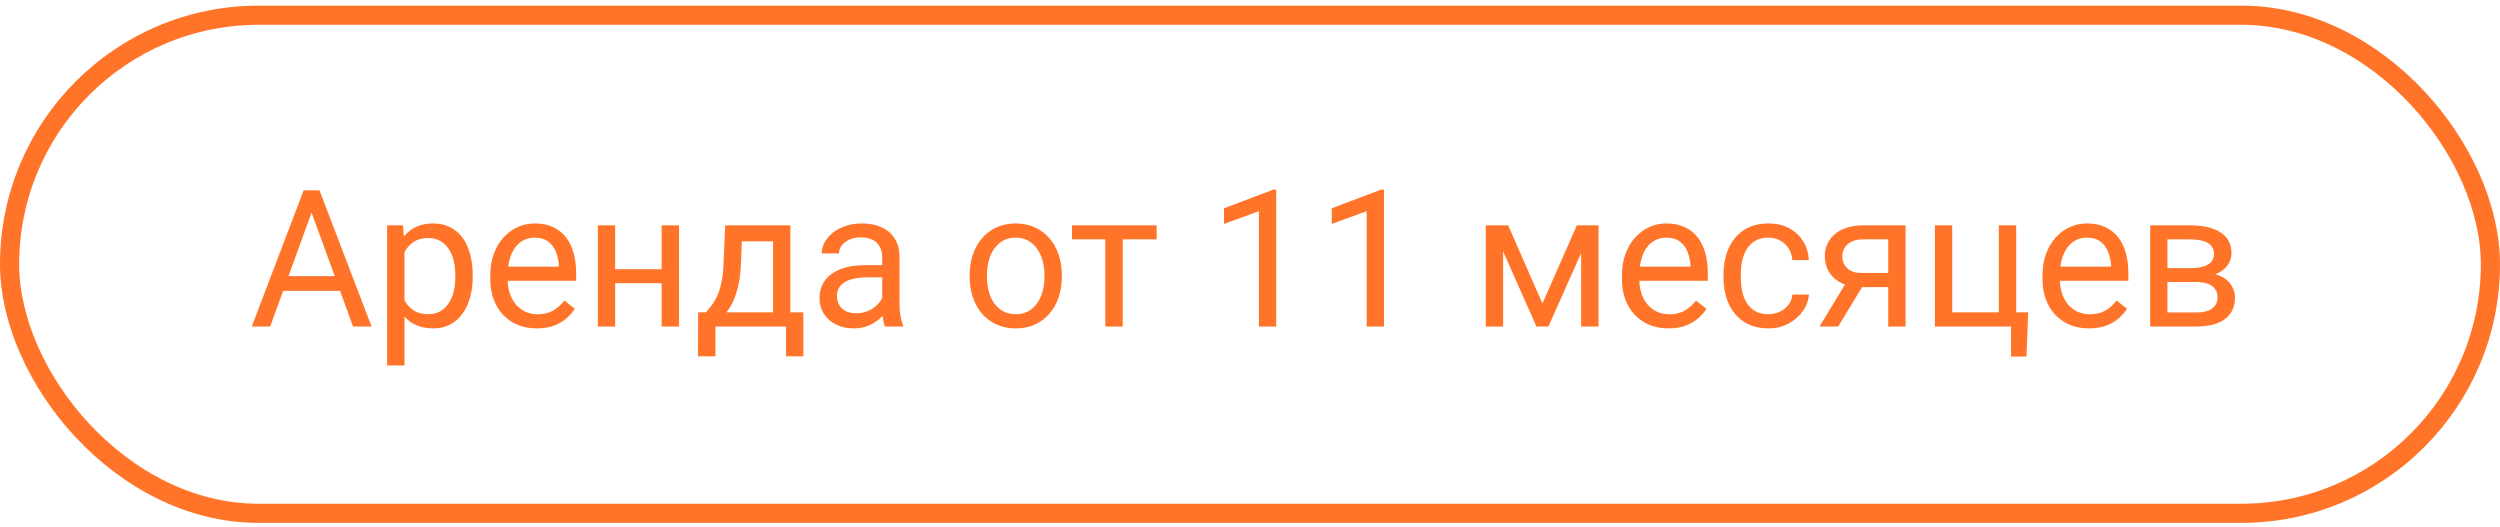
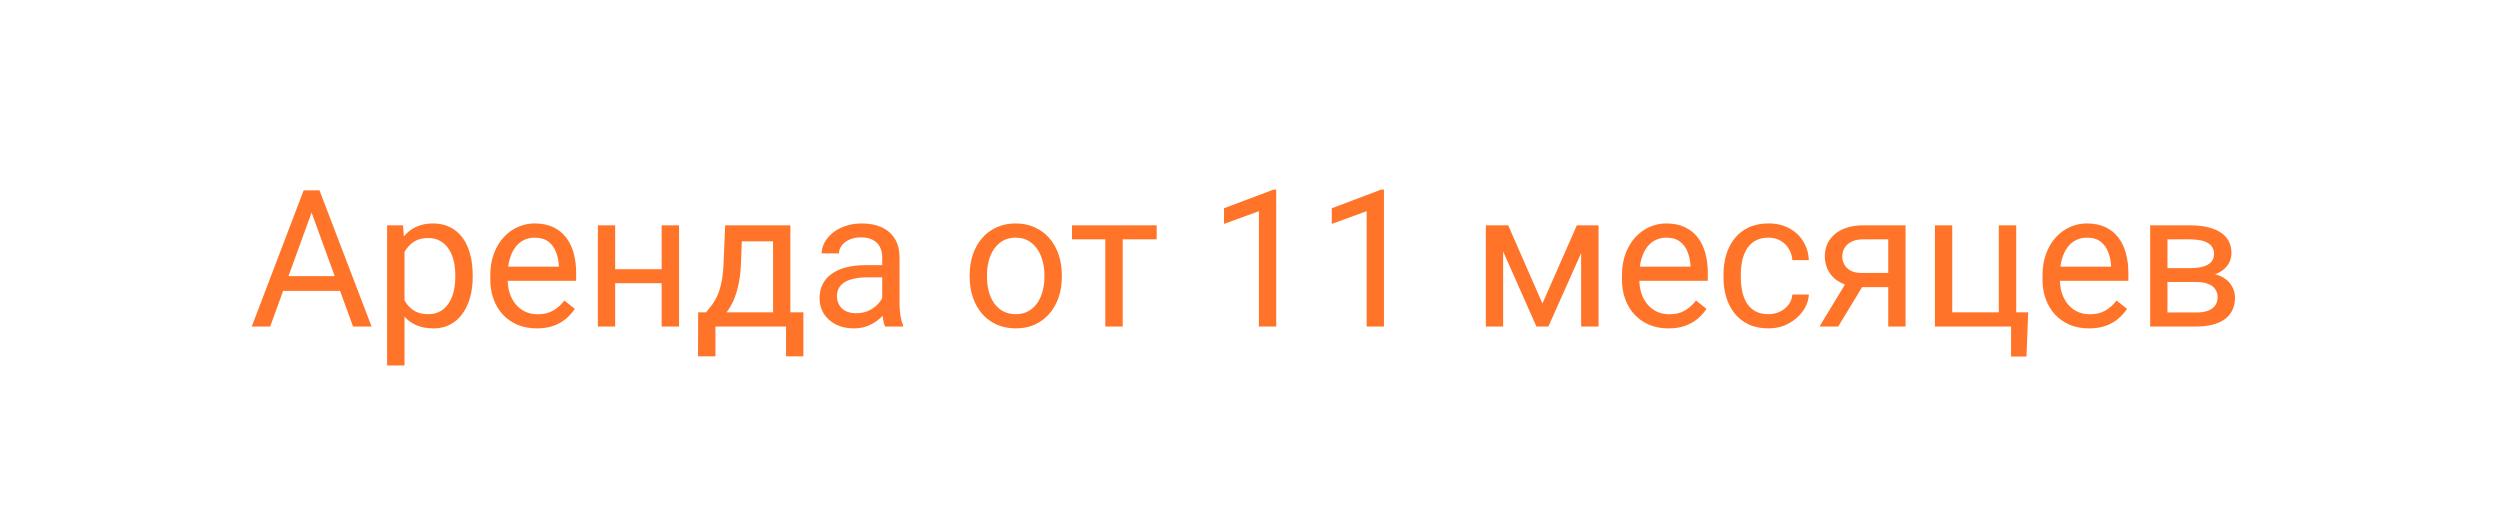
<svg xmlns="http://www.w3.org/2000/svg" width="261" height="55" viewBox="0 0 261 55" fill="none">
-   <rect x="1" y="1.589" width="259" height="52" rx="26" stroke="#FF7428" stroke-width="2" />
  <path d="M32.914 21.13L28.207 34.089H26.283L31.703 19.87H32.943L32.914 21.13ZM36.859 34.089L32.143 21.13L32.113 19.87H33.353L38.793 34.089H36.859ZM36.615 28.825V30.368H28.627V28.825H36.615ZM42.23 25.554V38.152H40.414V23.523H42.074L42.23 25.554ZM49.35 28.718V28.923C49.35 29.691 49.258 30.404 49.076 31.062C48.894 31.713 48.627 32.279 48.275 32.761C47.93 33.243 47.504 33.617 46.996 33.884C46.488 34.151 45.906 34.284 45.248 34.284C44.578 34.284 43.985 34.174 43.471 33.952C42.956 33.731 42.52 33.409 42.162 32.986C41.804 32.562 41.518 32.055 41.303 31.462C41.094 30.87 40.951 30.202 40.873 29.46V28.366C40.951 27.585 41.098 26.885 41.312 26.267C41.527 25.648 41.81 25.121 42.162 24.685C42.52 24.242 42.953 23.907 43.461 23.679C43.969 23.445 44.555 23.327 45.219 23.327C45.883 23.327 46.472 23.458 46.986 23.718C47.501 23.972 47.934 24.337 48.285 24.812C48.637 25.287 48.9 25.857 49.076 26.521C49.258 27.178 49.35 27.911 49.35 28.718ZM47.533 28.923V28.718C47.533 28.191 47.478 27.696 47.367 27.234C47.257 26.765 47.084 26.355 46.85 26.003C46.622 25.645 46.329 25.365 45.971 25.163C45.613 24.955 45.186 24.851 44.691 24.851C44.236 24.851 43.839 24.929 43.5 25.085C43.168 25.241 42.885 25.453 42.65 25.72C42.416 25.98 42.224 26.28 42.074 26.618C41.931 26.95 41.824 27.296 41.752 27.654V30.183C41.882 30.639 42.065 31.068 42.299 31.472C42.533 31.869 42.846 32.191 43.236 32.439C43.627 32.68 44.118 32.8 44.711 32.8C45.199 32.8 45.619 32.699 45.971 32.497C46.329 32.289 46.622 32.006 46.85 31.648C47.084 31.29 47.257 30.88 47.367 30.417C47.478 29.948 47.533 29.45 47.533 28.923ZM56.039 34.284C55.303 34.284 54.636 34.161 54.037 33.913C53.445 33.659 52.934 33.305 52.504 32.849C52.081 32.393 51.755 31.853 51.527 31.228C51.3 30.603 51.185 29.919 51.185 29.177V28.767C51.185 27.907 51.312 27.142 51.566 26.472C51.82 25.795 52.165 25.222 52.602 24.753C53.038 24.284 53.533 23.93 54.086 23.689C54.639 23.448 55.212 23.327 55.805 23.327C56.56 23.327 57.211 23.458 57.758 23.718C58.311 23.978 58.764 24.343 59.115 24.812C59.467 25.274 59.727 25.821 59.897 26.452C60.066 27.077 60.15 27.761 60.15 28.503V29.314H52.26V27.839H58.344V27.702C58.318 27.234 58.22 26.778 58.051 26.335C57.888 25.892 57.628 25.528 57.27 25.241C56.911 24.955 56.423 24.812 55.805 24.812C55.395 24.812 55.017 24.9 54.672 25.075C54.327 25.245 54.031 25.499 53.783 25.837C53.536 26.176 53.344 26.589 53.207 27.077C53.07 27.566 53.002 28.129 53.002 28.767V29.177C53.002 29.678 53.07 30.15 53.207 30.593C53.35 31.029 53.555 31.413 53.822 31.745C54.096 32.077 54.425 32.338 54.809 32.527C55.199 32.715 55.642 32.81 56.137 32.81C56.775 32.81 57.315 32.68 57.758 32.419C58.2 32.159 58.588 31.811 58.92 31.374L60.014 32.243C59.786 32.589 59.496 32.917 59.145 33.23C58.793 33.542 58.36 33.796 57.846 33.992C57.338 34.187 56.736 34.284 56.039 34.284ZM69.428 28.103V29.568H63.842V28.103H69.428ZM64.223 23.523V34.089H62.416V23.523H64.223ZM70.893 23.523V34.089H69.076V23.523H70.893ZM75.707 23.523H77.514L77.357 27.478C77.318 28.48 77.204 29.346 77.016 30.075C76.827 30.805 76.586 31.426 76.293 31.941C76 32.449 75.671 32.875 75.307 33.22C74.949 33.565 74.578 33.855 74.193 34.089H73.295L73.344 32.614L73.715 32.605C73.93 32.351 74.138 32.09 74.34 31.823C74.542 31.55 74.727 31.228 74.897 30.857C75.066 30.479 75.206 30.02 75.316 29.48C75.434 28.933 75.508 28.265 75.541 27.478L75.707 23.523ZM76.156 23.523H82.514V34.089H80.707V25.193H76.156V23.523ZM72.885 32.605H83.871V37.204H82.064V34.089H74.691V37.204H72.875L72.885 32.605ZM92.103 32.282V26.843C92.103 26.426 92.019 26.065 91.85 25.759C91.687 25.447 91.439 25.206 91.107 25.036C90.775 24.867 90.365 24.782 89.877 24.782C89.421 24.782 89.021 24.861 88.676 25.017C88.337 25.173 88.07 25.378 87.875 25.632C87.686 25.886 87.592 26.159 87.592 26.452H85.785C85.785 26.075 85.883 25.7 86.078 25.329C86.273 24.958 86.553 24.623 86.918 24.323C87.289 24.017 87.732 23.777 88.246 23.601C88.767 23.419 89.346 23.327 89.984 23.327C90.753 23.327 91.43 23.458 92.016 23.718C92.608 23.978 93.07 24.372 93.402 24.9C93.741 25.421 93.91 26.075 93.91 26.863V31.784C93.91 32.136 93.939 32.51 93.998 32.907C94.063 33.305 94.158 33.646 94.281 33.933V34.089H92.397C92.305 33.881 92.234 33.604 92.182 33.259C92.13 32.907 92.103 32.582 92.103 32.282ZM92.416 27.683L92.436 28.952H90.609C90.095 28.952 89.636 28.995 89.232 29.079C88.829 29.157 88.49 29.278 88.217 29.441C87.943 29.603 87.735 29.808 87.592 30.056C87.449 30.297 87.377 30.58 87.377 30.905C87.377 31.238 87.452 31.54 87.602 31.814C87.751 32.087 87.976 32.305 88.275 32.468C88.581 32.624 88.956 32.702 89.398 32.702C89.952 32.702 90.44 32.585 90.863 32.351C91.287 32.117 91.622 31.83 91.869 31.491C92.123 31.153 92.26 30.824 92.279 30.505L93.051 31.374C93.005 31.648 92.882 31.95 92.68 32.282C92.478 32.614 92.208 32.934 91.869 33.239C91.537 33.539 91.14 33.79 90.678 33.992C90.222 34.187 89.708 34.284 89.135 34.284C88.419 34.284 87.79 34.144 87.25 33.864C86.716 33.585 86.299 33.21 86 32.742C85.707 32.266 85.561 31.736 85.561 31.15C85.561 30.583 85.671 30.085 85.893 29.655C86.114 29.219 86.433 28.858 86.85 28.572C87.266 28.279 87.768 28.057 88.353 27.907C88.939 27.758 89.594 27.683 90.316 27.683H92.416ZM101.234 28.923V28.698C101.234 27.937 101.345 27.23 101.566 26.579C101.788 25.922 102.107 25.352 102.523 24.87C102.94 24.382 103.445 24.005 104.037 23.738C104.63 23.464 105.294 23.327 106.029 23.327C106.771 23.327 107.439 23.464 108.031 23.738C108.63 24.005 109.138 24.382 109.555 24.87C109.978 25.352 110.3 25.922 110.521 26.579C110.743 27.23 110.854 27.937 110.854 28.698V28.923C110.854 29.685 110.743 30.391 110.521 31.042C110.3 31.693 109.978 32.263 109.555 32.751C109.138 33.233 108.633 33.611 108.041 33.884C107.455 34.151 106.791 34.284 106.049 34.284C105.307 34.284 104.639 34.151 104.047 33.884C103.454 33.611 102.947 33.233 102.523 32.751C102.107 32.263 101.788 31.693 101.566 31.042C101.345 30.391 101.234 29.685 101.234 28.923ZM103.041 28.698V28.923C103.041 29.45 103.103 29.948 103.227 30.417C103.35 30.88 103.536 31.29 103.783 31.648C104.037 32.006 104.353 32.289 104.73 32.497C105.108 32.699 105.548 32.8 106.049 32.8C106.544 32.8 106.977 32.699 107.348 32.497C107.725 32.289 108.038 32.006 108.285 31.648C108.533 31.29 108.718 30.88 108.842 30.417C108.972 29.948 109.037 29.45 109.037 28.923V28.698C109.037 28.178 108.972 27.686 108.842 27.224C108.718 26.755 108.529 26.342 108.275 25.984C108.028 25.619 107.715 25.333 107.338 25.124C106.967 24.916 106.531 24.812 106.029 24.812C105.535 24.812 105.098 24.916 104.721 25.124C104.35 25.333 104.037 25.619 103.783 25.984C103.536 26.342 103.35 26.755 103.227 27.224C103.103 27.686 103.041 28.178 103.041 28.698ZM117.211 23.523V34.089H115.395V23.523H117.211ZM120.756 23.523V24.988H111.918V23.523H120.756ZM133.236 19.792V34.089H131.43V22.048L127.787 23.376V21.745L132.953 19.792H133.236ZM144.486 19.792V34.089H142.68V22.048L139.037 23.376V21.745L144.203 19.792H144.486ZM161.029 31.687L164.623 23.523H166.361L161.654 34.089H160.404L155.717 23.523H157.455L161.029 31.687ZM156.928 23.523V34.089H155.121V23.523H156.928ZM165.072 34.089V23.523H166.889V34.089H165.072ZM174.184 34.284C173.448 34.284 172.781 34.161 172.182 33.913C171.589 33.659 171.078 33.305 170.648 32.849C170.225 32.393 169.9 31.853 169.672 31.228C169.444 30.603 169.33 29.919 169.33 29.177V28.767C169.33 27.907 169.457 27.142 169.711 26.472C169.965 25.795 170.31 25.222 170.746 24.753C171.182 24.284 171.677 23.93 172.23 23.689C172.784 23.448 173.357 23.327 173.949 23.327C174.704 23.327 175.355 23.458 175.902 23.718C176.456 23.978 176.908 24.343 177.26 24.812C177.611 25.274 177.872 25.821 178.041 26.452C178.21 27.077 178.295 27.761 178.295 28.503V29.314H170.404V27.839H176.488V27.702C176.462 27.234 176.365 26.778 176.195 26.335C176.033 25.892 175.772 25.528 175.414 25.241C175.056 24.955 174.568 24.812 173.949 24.812C173.539 24.812 173.161 24.9 172.816 25.075C172.471 25.245 172.175 25.499 171.928 25.837C171.68 26.176 171.488 26.589 171.352 27.077C171.215 27.566 171.146 28.129 171.146 28.767V29.177C171.146 29.678 171.215 30.15 171.352 30.593C171.495 31.029 171.7 31.413 171.967 31.745C172.24 32.077 172.569 32.338 172.953 32.527C173.344 32.715 173.786 32.81 174.281 32.81C174.919 32.81 175.46 32.68 175.902 32.419C176.345 32.159 176.732 31.811 177.064 31.374L178.158 32.243C177.93 32.589 177.641 32.917 177.289 33.23C176.938 33.542 176.505 33.796 175.99 33.992C175.482 34.187 174.88 34.284 174.184 34.284ZM184.633 32.8C185.062 32.8 185.46 32.712 185.824 32.536C186.189 32.361 186.488 32.12 186.723 31.814C186.957 31.501 187.09 31.146 187.123 30.749H188.842C188.809 31.374 188.598 31.957 188.207 32.497C187.823 33.031 187.318 33.464 186.693 33.796C186.068 34.122 185.382 34.284 184.633 34.284C183.839 34.284 183.145 34.144 182.553 33.864C181.967 33.585 181.479 33.2 181.088 32.712C180.704 32.224 180.414 31.664 180.219 31.032C180.03 30.394 179.936 29.721 179.936 29.011V28.601C179.936 27.891 180.03 27.221 180.219 26.589C180.414 25.951 180.704 25.388 181.088 24.9C181.479 24.411 181.967 24.027 182.553 23.747C183.145 23.467 183.839 23.327 184.633 23.327C185.46 23.327 186.182 23.497 186.801 23.835C187.419 24.167 187.904 24.623 188.256 25.202C188.614 25.775 188.809 26.426 188.842 27.155H187.123C187.09 26.719 186.967 26.325 186.752 25.974C186.544 25.622 186.257 25.342 185.893 25.134C185.535 24.919 185.115 24.812 184.633 24.812C184.079 24.812 183.614 24.922 183.236 25.144C182.865 25.359 182.569 25.652 182.348 26.023C182.133 26.387 181.977 26.794 181.879 27.243C181.788 27.686 181.742 28.139 181.742 28.601V29.011C181.742 29.473 181.788 29.929 181.879 30.378C181.97 30.827 182.123 31.234 182.338 31.599C182.559 31.963 182.855 32.256 183.227 32.478C183.604 32.693 184.073 32.8 184.633 32.8ZM193.012 29.05H194.965L191.908 34.089H189.955L193.012 29.05ZM194.525 23.523H198.939V34.089H197.133V24.988H194.525C194.011 24.988 193.591 25.075 193.266 25.251C192.94 25.421 192.702 25.642 192.553 25.915C192.403 26.189 192.328 26.472 192.328 26.765C192.328 27.051 192.396 27.328 192.533 27.595C192.67 27.855 192.885 28.07 193.178 28.239C193.471 28.409 193.848 28.493 194.311 28.493H197.621V29.978H194.311C193.705 29.978 193.168 29.896 192.699 29.734C192.23 29.571 191.833 29.346 191.508 29.06C191.182 28.767 190.935 28.425 190.766 28.034C190.596 27.637 190.512 27.208 190.512 26.745C190.512 26.283 190.6 25.857 190.775 25.466C190.958 25.075 191.218 24.734 191.557 24.441C191.902 24.148 192.322 23.923 192.816 23.767C193.318 23.604 193.887 23.523 194.525 23.523ZM202.006 34.089V23.523H203.812V32.605H208.676V23.523H210.492V34.089H202.006ZM211.742 32.605L211.566 37.224H209.955V34.089H208.578V32.605H211.742ZM218.09 34.284C217.354 34.284 216.687 34.161 216.088 33.913C215.495 33.659 214.984 33.305 214.555 32.849C214.132 32.393 213.806 31.853 213.578 31.228C213.35 30.603 213.236 29.919 213.236 29.177V28.767C213.236 27.907 213.363 27.142 213.617 26.472C213.871 25.795 214.216 25.222 214.652 24.753C215.089 24.284 215.583 23.93 216.137 23.689C216.69 23.448 217.263 23.327 217.855 23.327C218.611 23.327 219.262 23.458 219.809 23.718C220.362 23.978 220.814 24.343 221.166 24.812C221.518 25.274 221.778 25.821 221.947 26.452C222.117 27.077 222.201 27.761 222.201 28.503V29.314H214.311V27.839H220.395V27.702C220.368 27.234 220.271 26.778 220.102 26.335C219.939 25.892 219.678 25.528 219.32 25.241C218.962 24.955 218.474 24.812 217.855 24.812C217.445 24.812 217.068 24.9 216.723 25.075C216.378 25.245 216.081 25.499 215.834 25.837C215.587 26.176 215.395 26.589 215.258 27.077C215.121 27.566 215.053 28.129 215.053 28.767V29.177C215.053 29.678 215.121 30.15 215.258 30.593C215.401 31.029 215.606 31.413 215.873 31.745C216.146 32.077 216.475 32.338 216.859 32.527C217.25 32.715 217.693 32.81 218.188 32.81C218.826 32.81 219.366 32.68 219.809 32.419C220.251 32.159 220.639 31.811 220.971 31.374L222.064 32.243C221.837 32.589 221.547 32.917 221.195 33.23C220.844 33.542 220.411 33.796 219.896 33.992C219.389 34.187 218.786 34.284 218.09 34.284ZM229.271 29.441H225.805L225.785 27.995H228.617C229.177 27.995 229.643 27.94 230.014 27.829C230.391 27.719 230.674 27.553 230.863 27.331C231.052 27.11 231.146 26.837 231.146 26.511C231.146 26.257 231.091 26.036 230.98 25.847C230.876 25.652 230.717 25.492 230.502 25.368C230.287 25.238 230.02 25.144 229.701 25.085C229.389 25.02 229.021 24.988 228.598 24.988H226.283V34.089H224.477V23.523H228.598C229.268 23.523 229.87 23.581 230.404 23.698C230.945 23.816 231.404 23.995 231.781 24.236C232.165 24.47 232.458 24.769 232.66 25.134C232.862 25.499 232.963 25.928 232.963 26.423C232.963 26.742 232.898 27.045 232.768 27.331C232.637 27.618 232.445 27.872 232.191 28.093C231.938 28.314 231.625 28.497 231.254 28.64C230.883 28.777 230.456 28.864 229.975 28.904L229.271 29.441ZM229.271 34.089H225.15L226.049 32.624H229.271C229.773 32.624 230.189 32.562 230.521 32.439C230.854 32.309 231.101 32.126 231.264 31.892C231.433 31.651 231.518 31.364 231.518 31.032C231.518 30.7 231.433 30.417 231.264 30.183C231.101 29.942 230.854 29.76 230.521 29.636C230.189 29.506 229.773 29.441 229.271 29.441H226.527L226.547 27.995H229.975L230.629 28.542C231.208 28.588 231.7 28.731 232.104 28.972C232.507 29.213 232.813 29.519 233.021 29.89C233.23 30.255 233.334 30.652 233.334 31.081C233.334 31.576 233.24 32.012 233.051 32.39C232.868 32.767 232.602 33.083 232.25 33.337C231.898 33.585 231.472 33.773 230.971 33.904C230.469 34.027 229.903 34.089 229.271 34.089Z" fill="#FF7428" />
</svg>